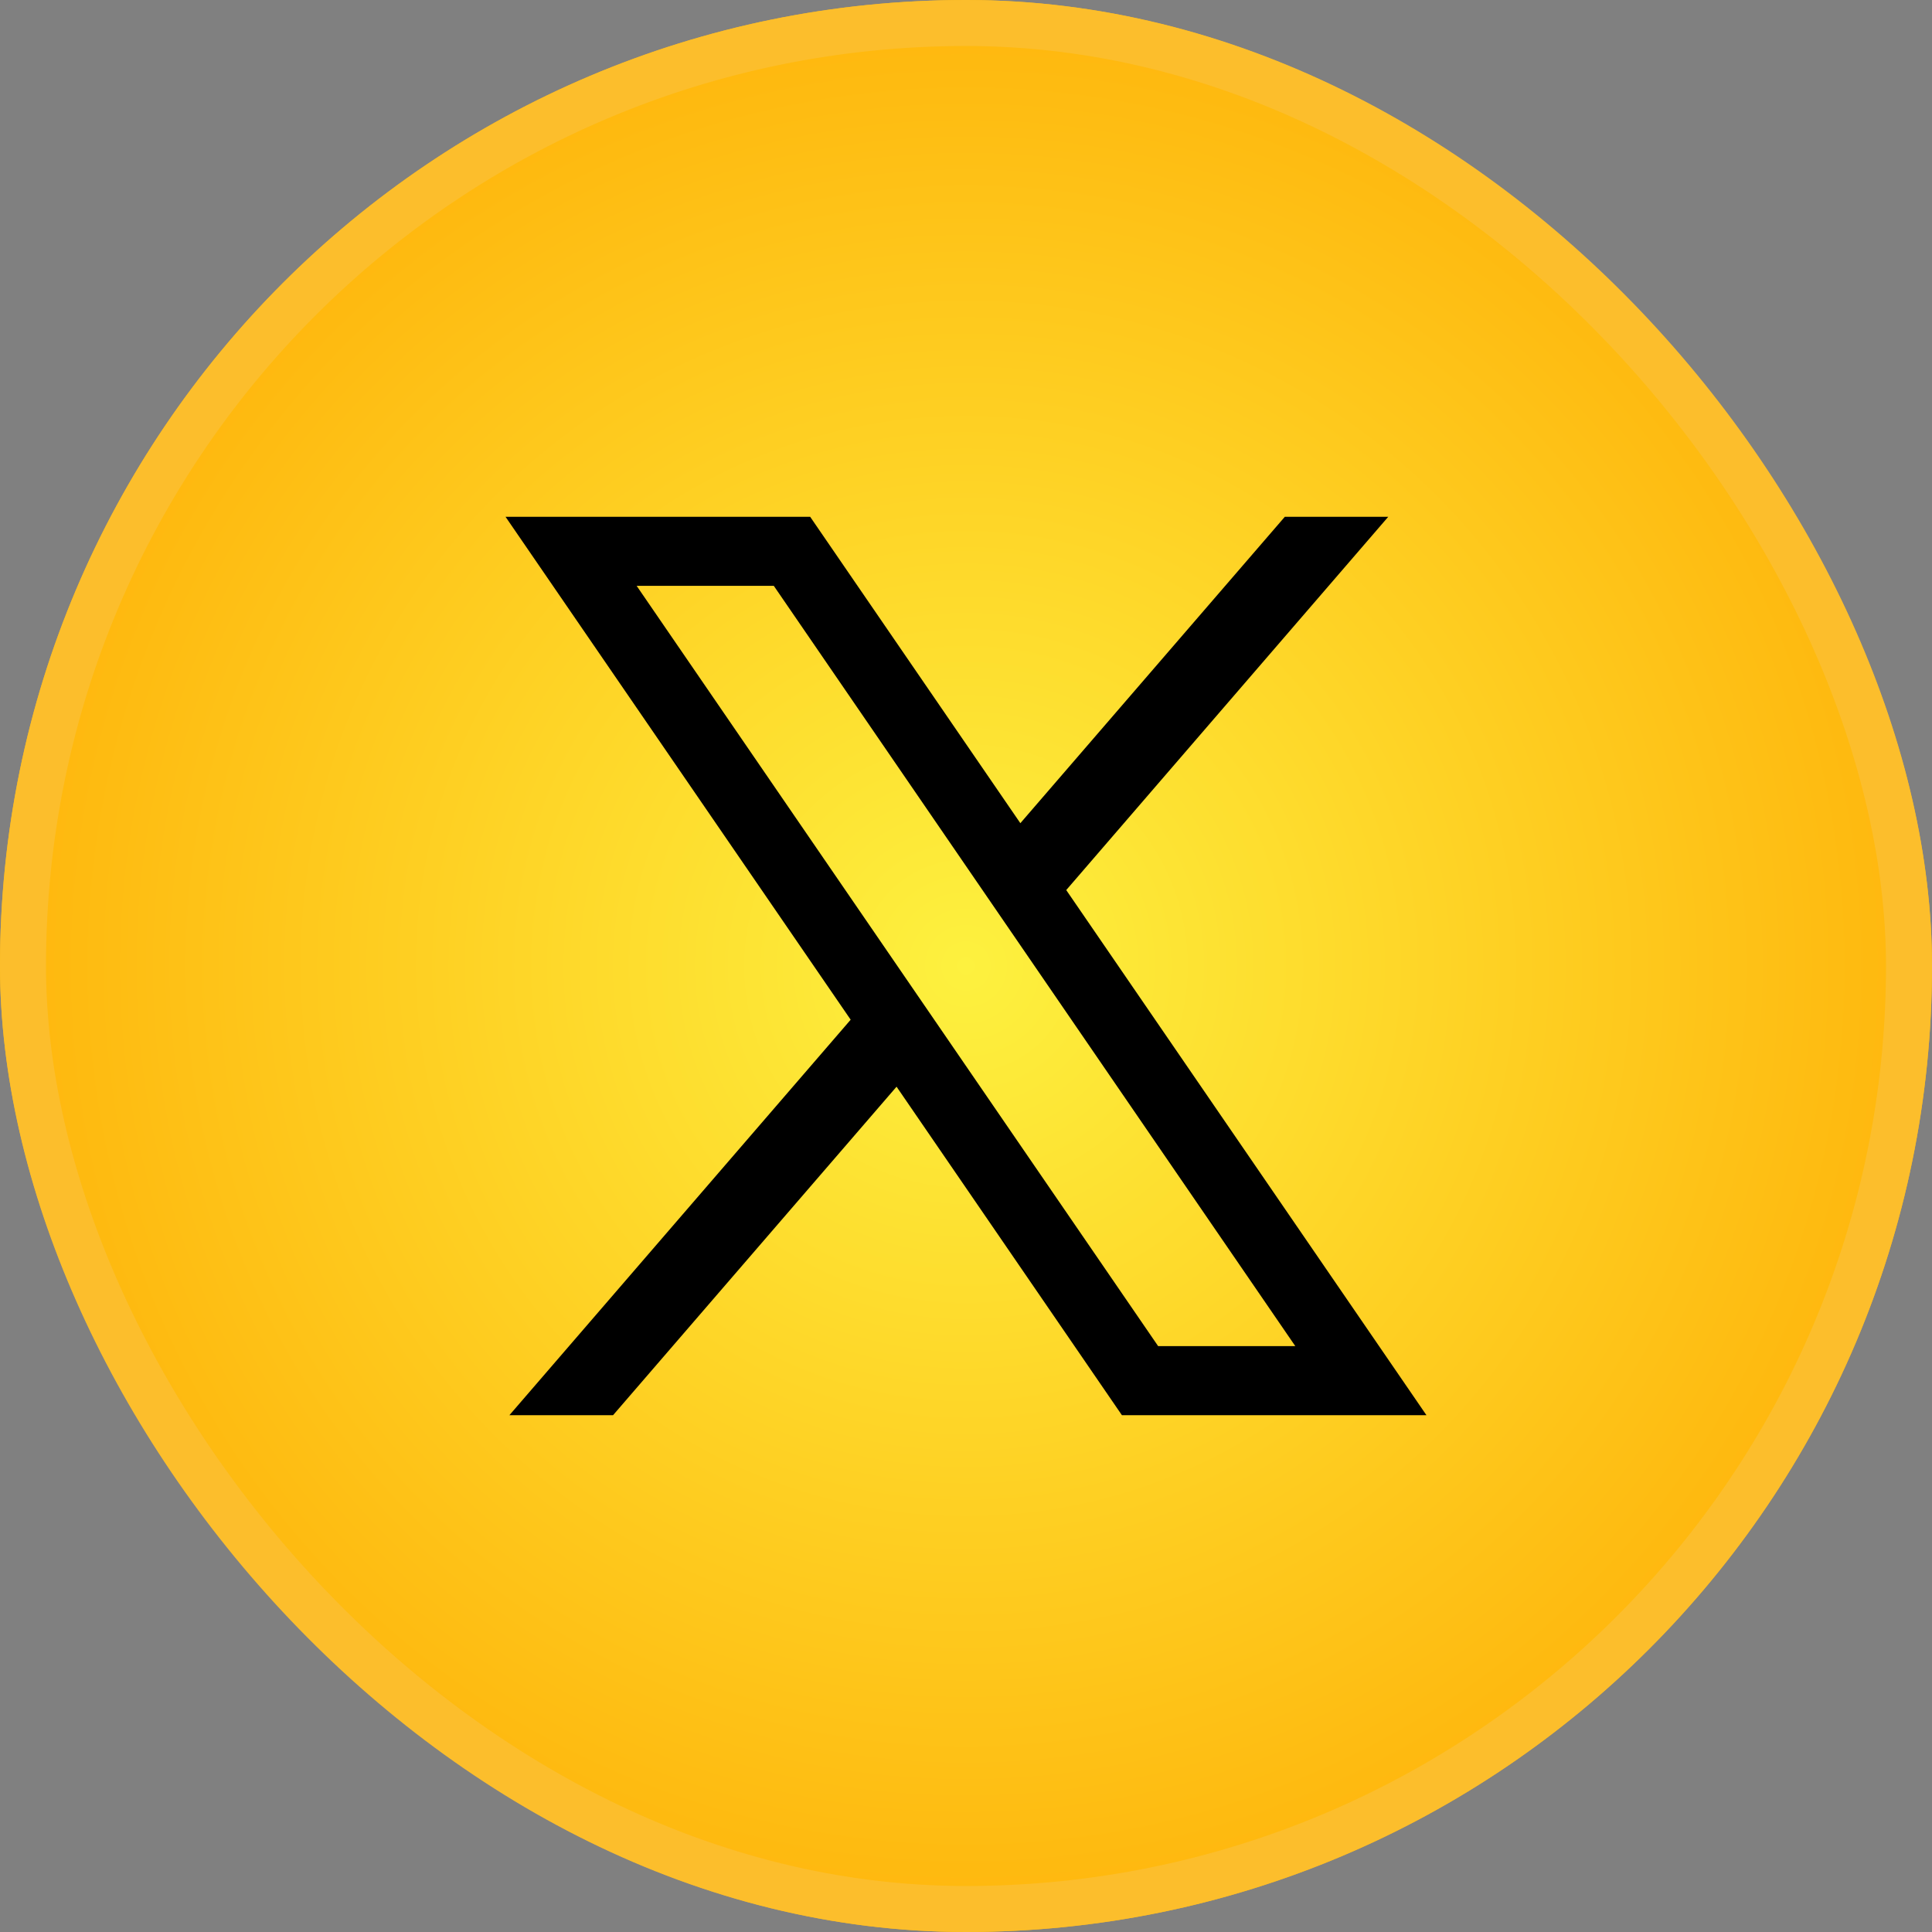
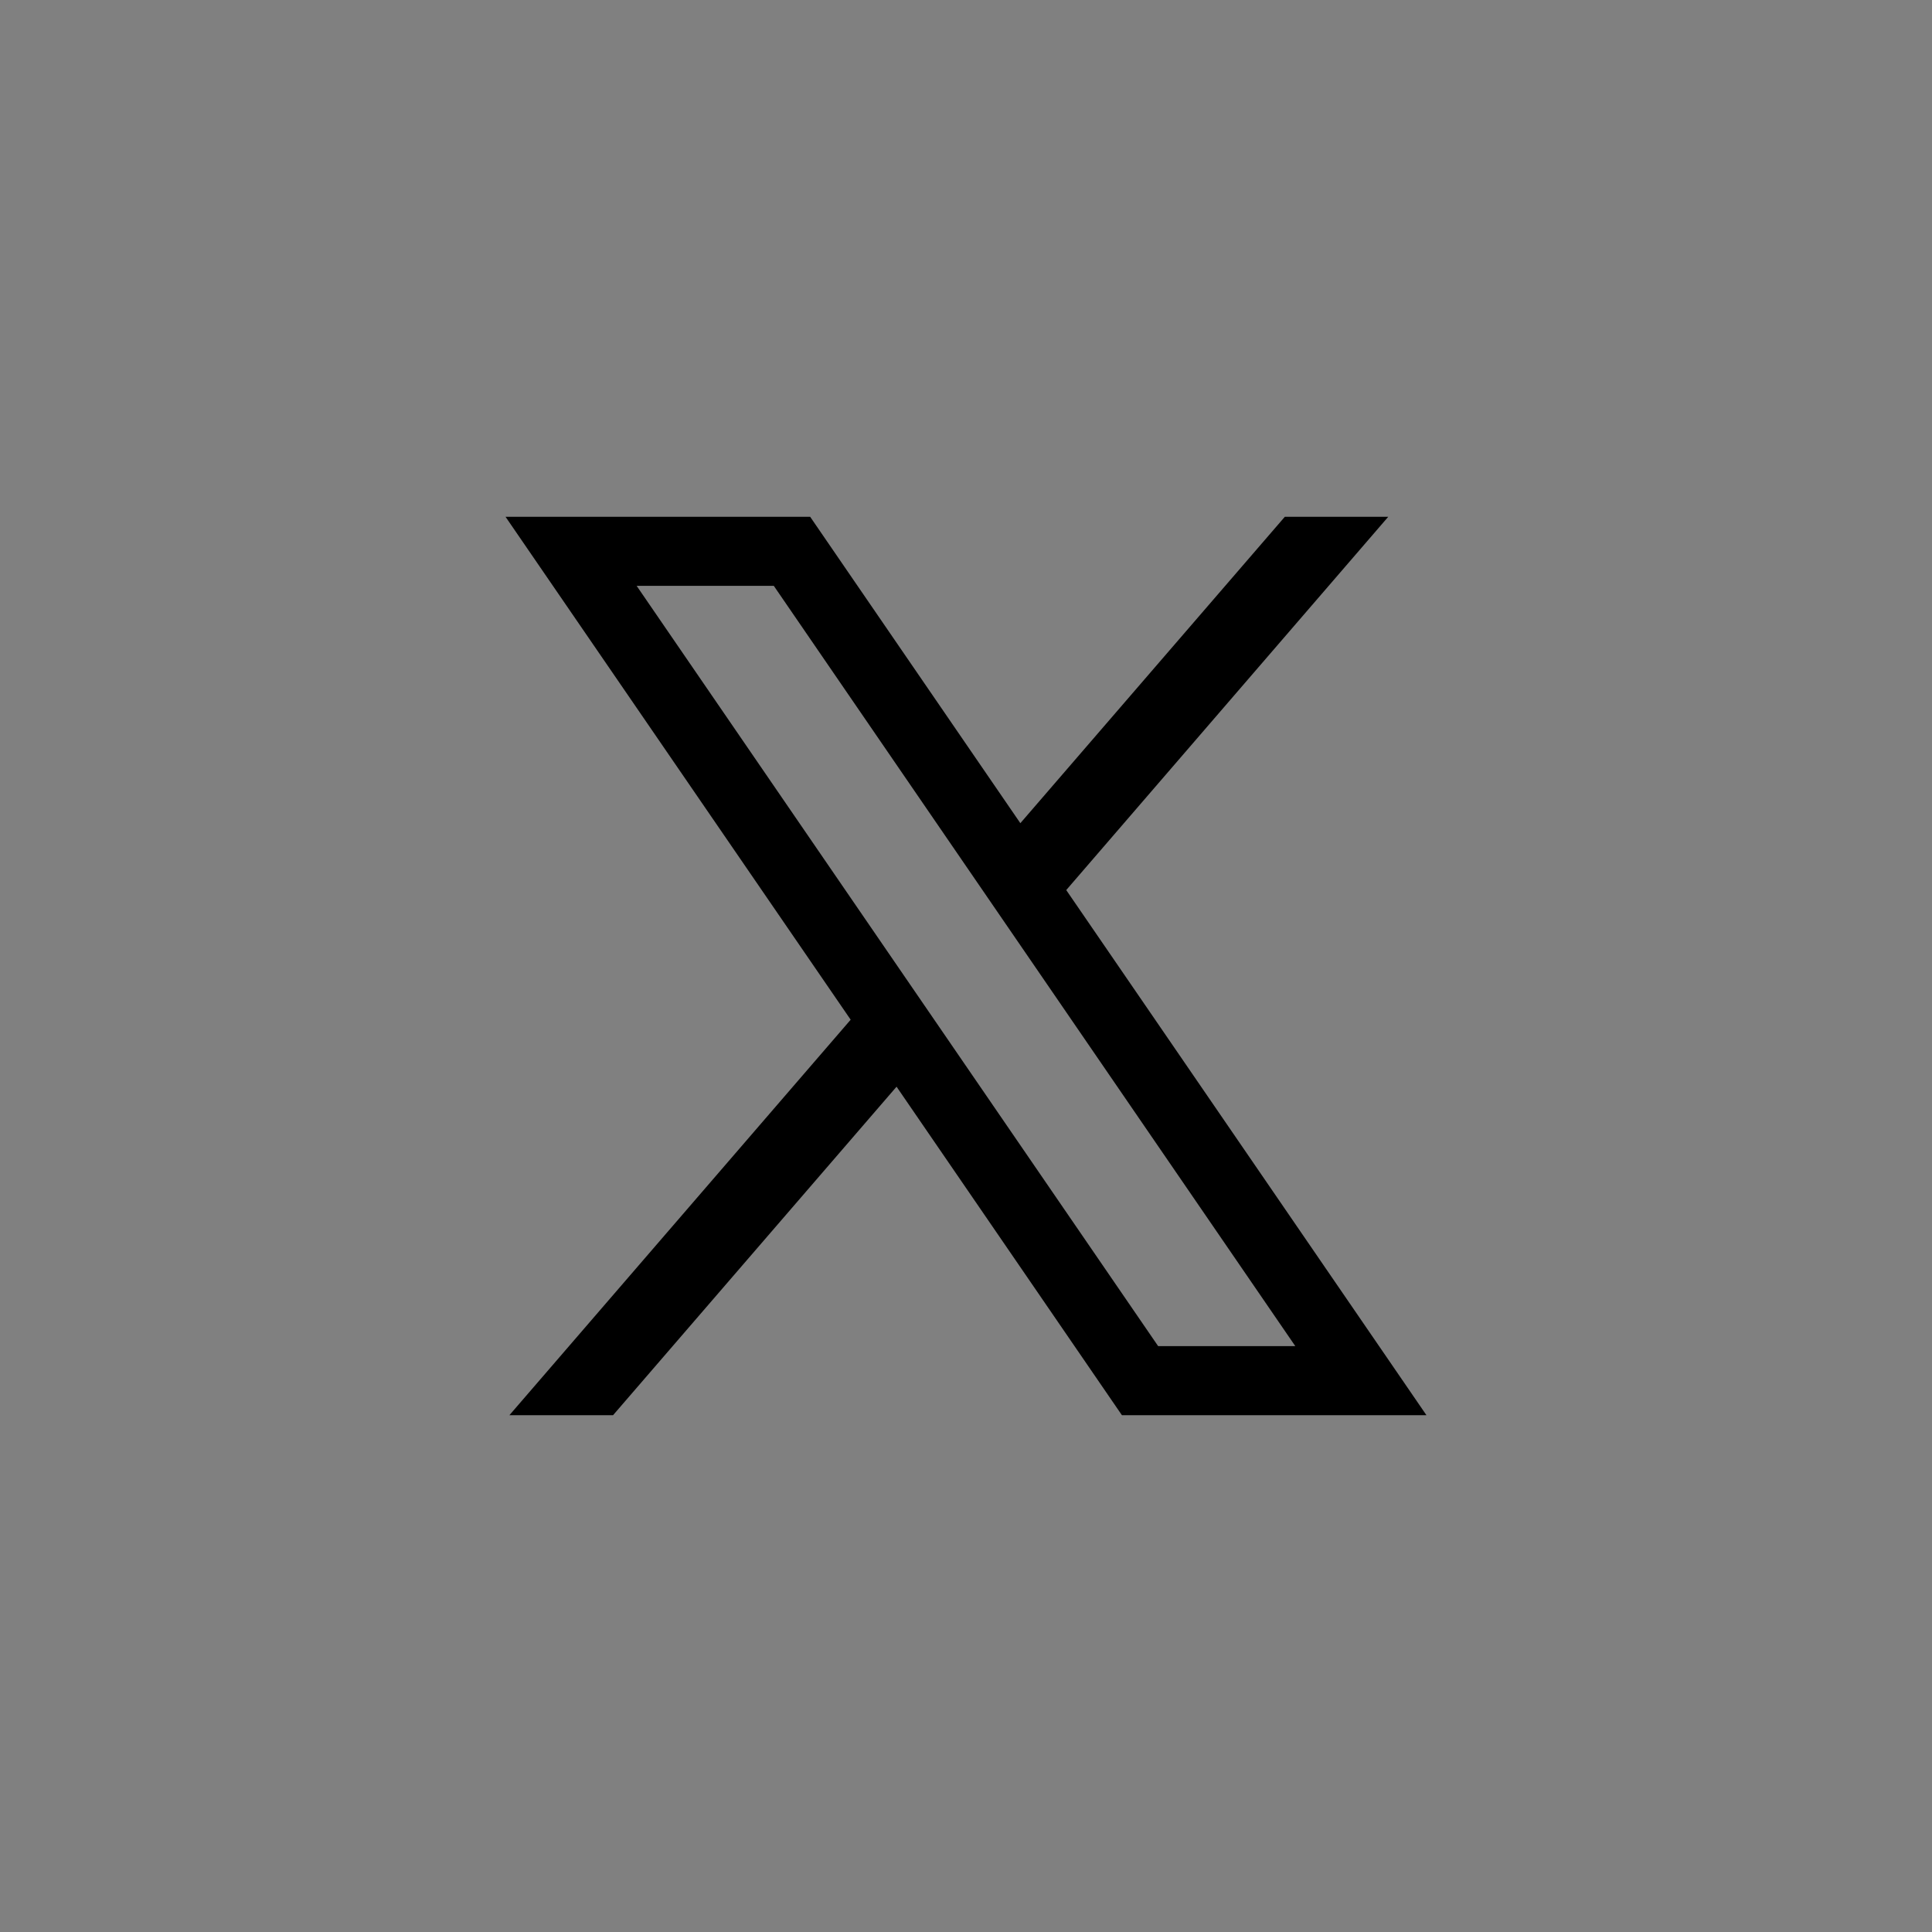
<svg xmlns="http://www.w3.org/2000/svg" width="42" height="42" viewBox="0 0 42 42">
  <rect x="0" y="0" width="42" height="42" fill="#808080" stroke="none" />
  <defs>
    <radialGradient id="radial-gradient" cx="0.5" cy="0.5" r="0.624" gradientUnits="objectBoundingBox">
      <stop offset="0" stop-color="#fdf13f" />
      <stop offset="1" stop-color="#ffa700" />
    </radialGradient>
  </defs>
  <g id="twitter" transform="translate(-553 -1741)">
    <g id="Rectangle_27" data-name="Rectangle 27" transform="translate(553 1741)" stroke="#fcbe2c" stroke-width="1" fill="url(#radial-gradient)">
-       <rect width="42" height="42" rx="21" stroke="none" />
-       <rect x="0.5" y="0.5" width="41" height="41" rx="20.5" fill="none" />
-     </g>
+       </g>
    <path id="icons8-x-logo-250" d="M5.92,6l7.343,10.7L6.075,25.03H7.668l6.3-7.3,5.008,7.3H24.99L17.319,13.847,24.088,6H22.5l-5.886,6.819L11.936,6Zm1.9,1h3.588L23.088,24.028H19.5Z" transform="translate(558.545 1746.485)" stroke="#000" stroke-width="0.5" />
  </g>
</svg>